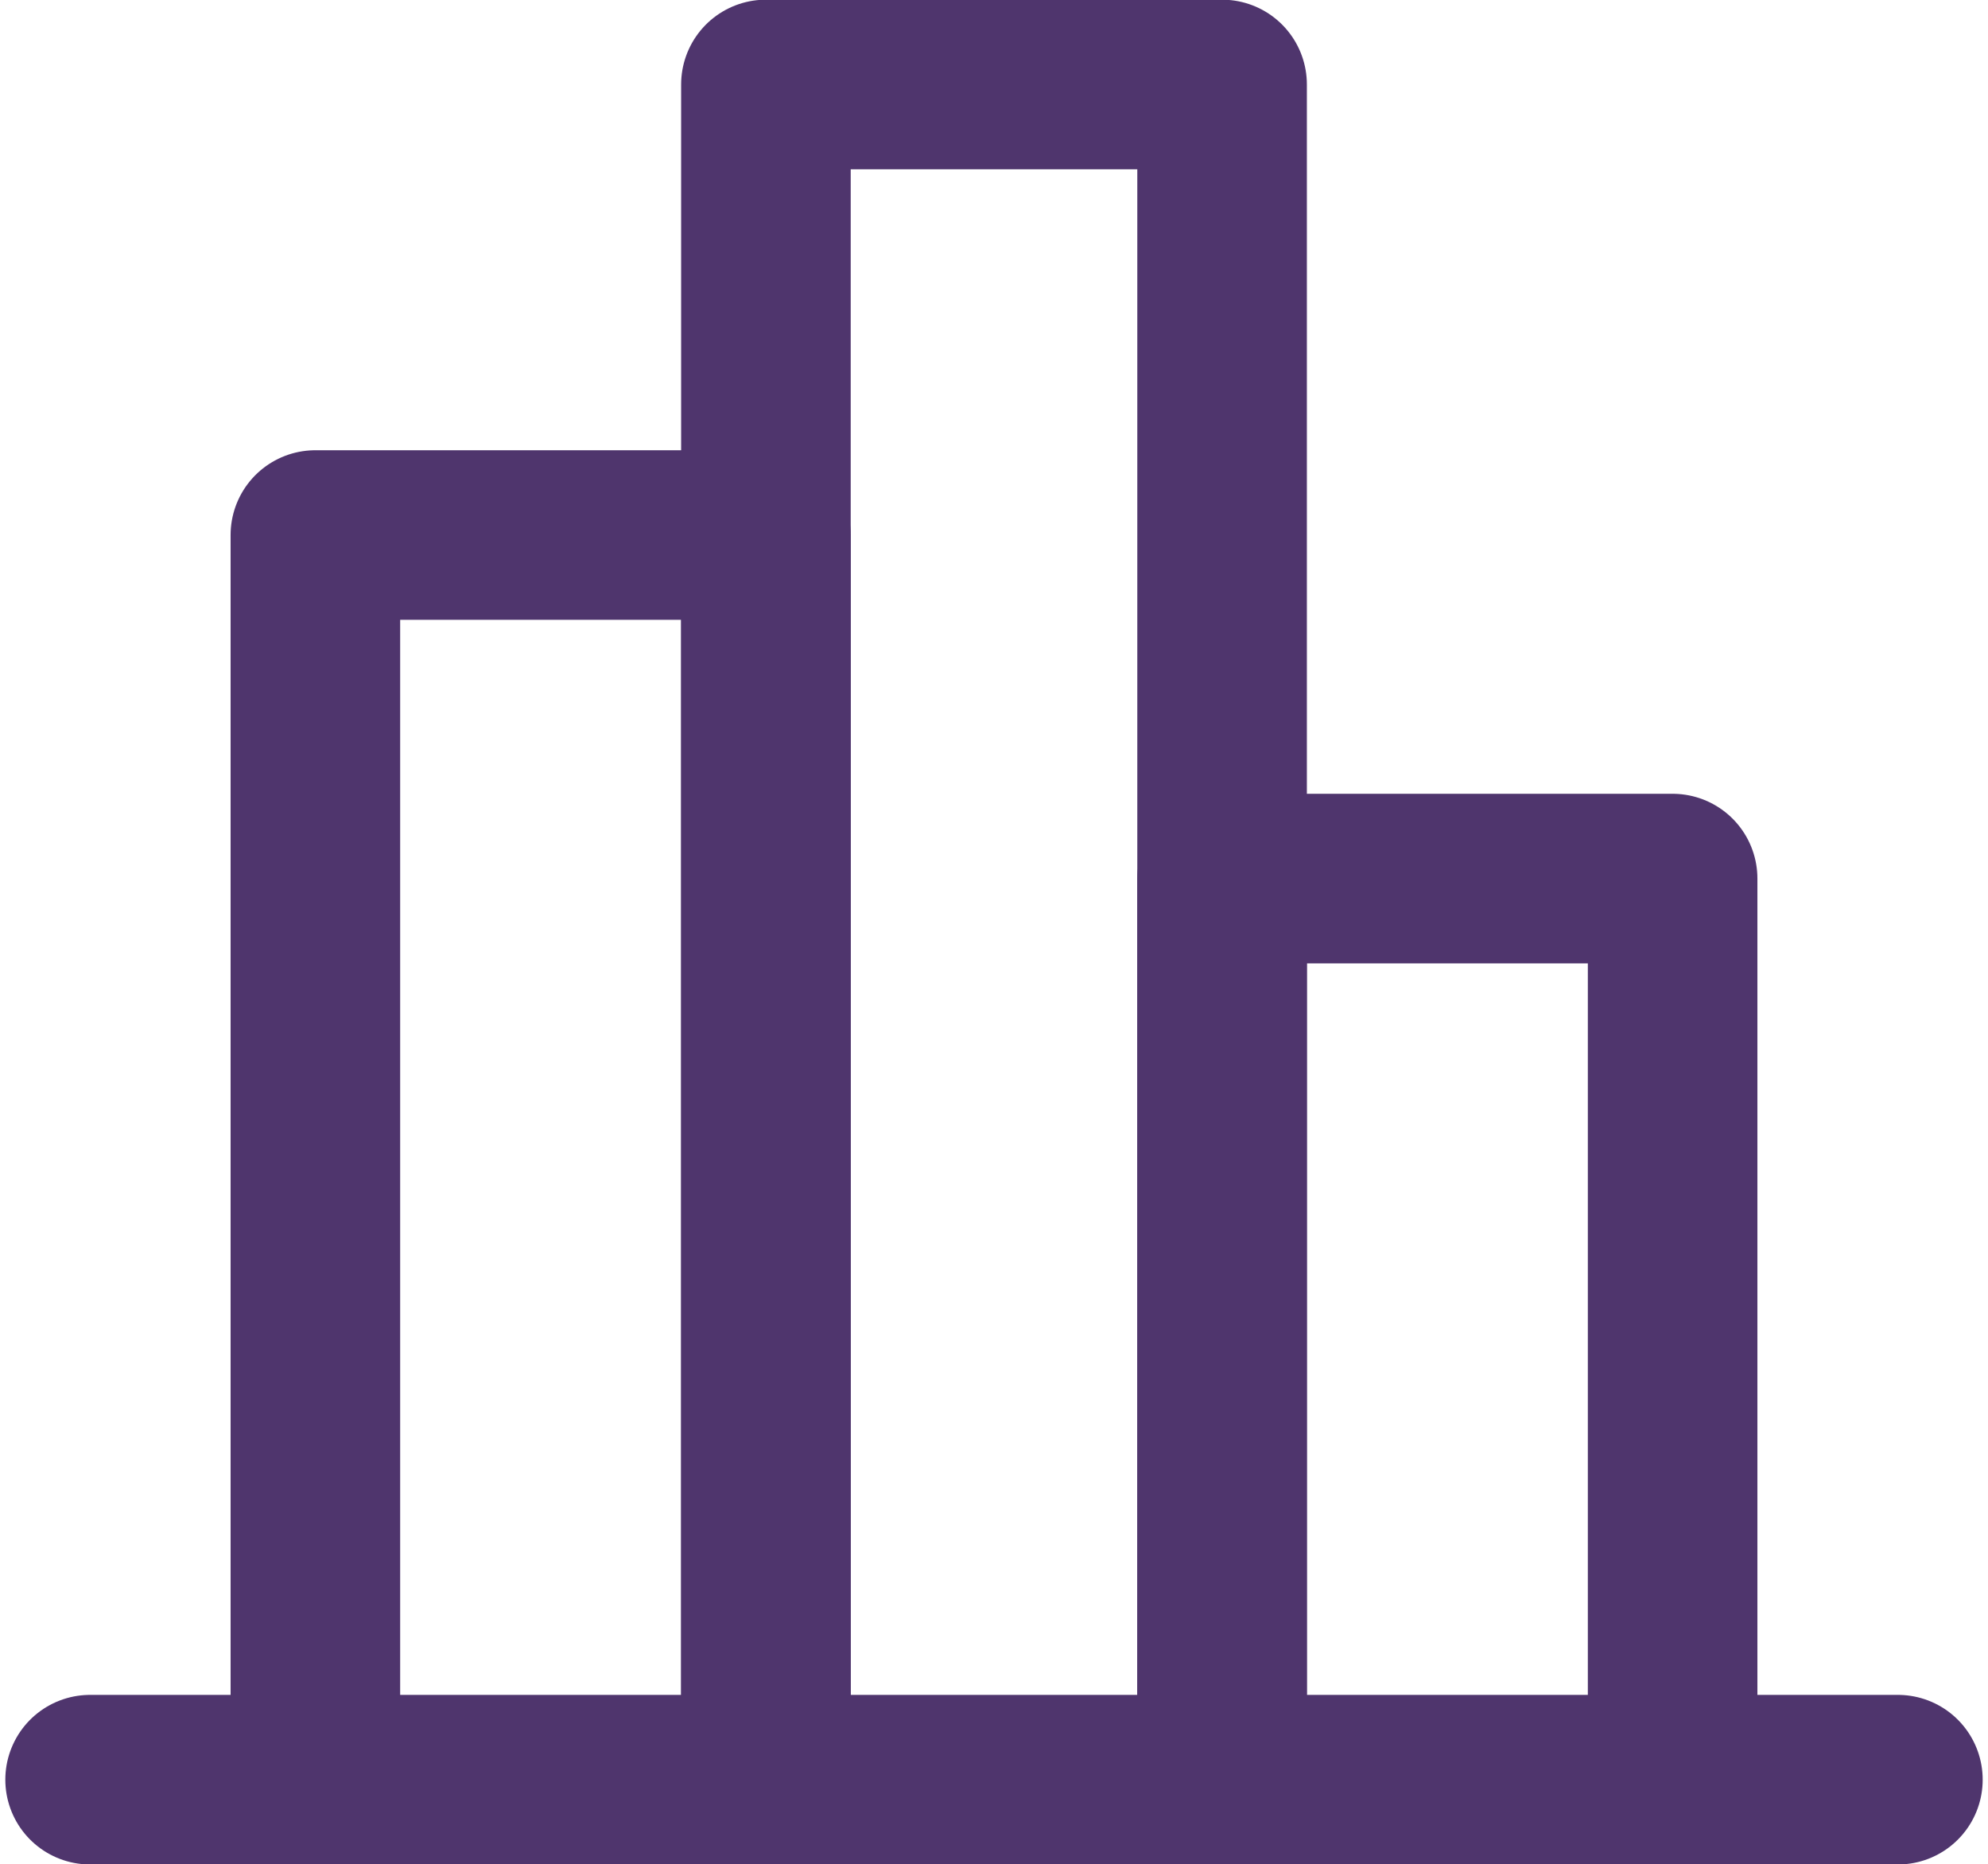
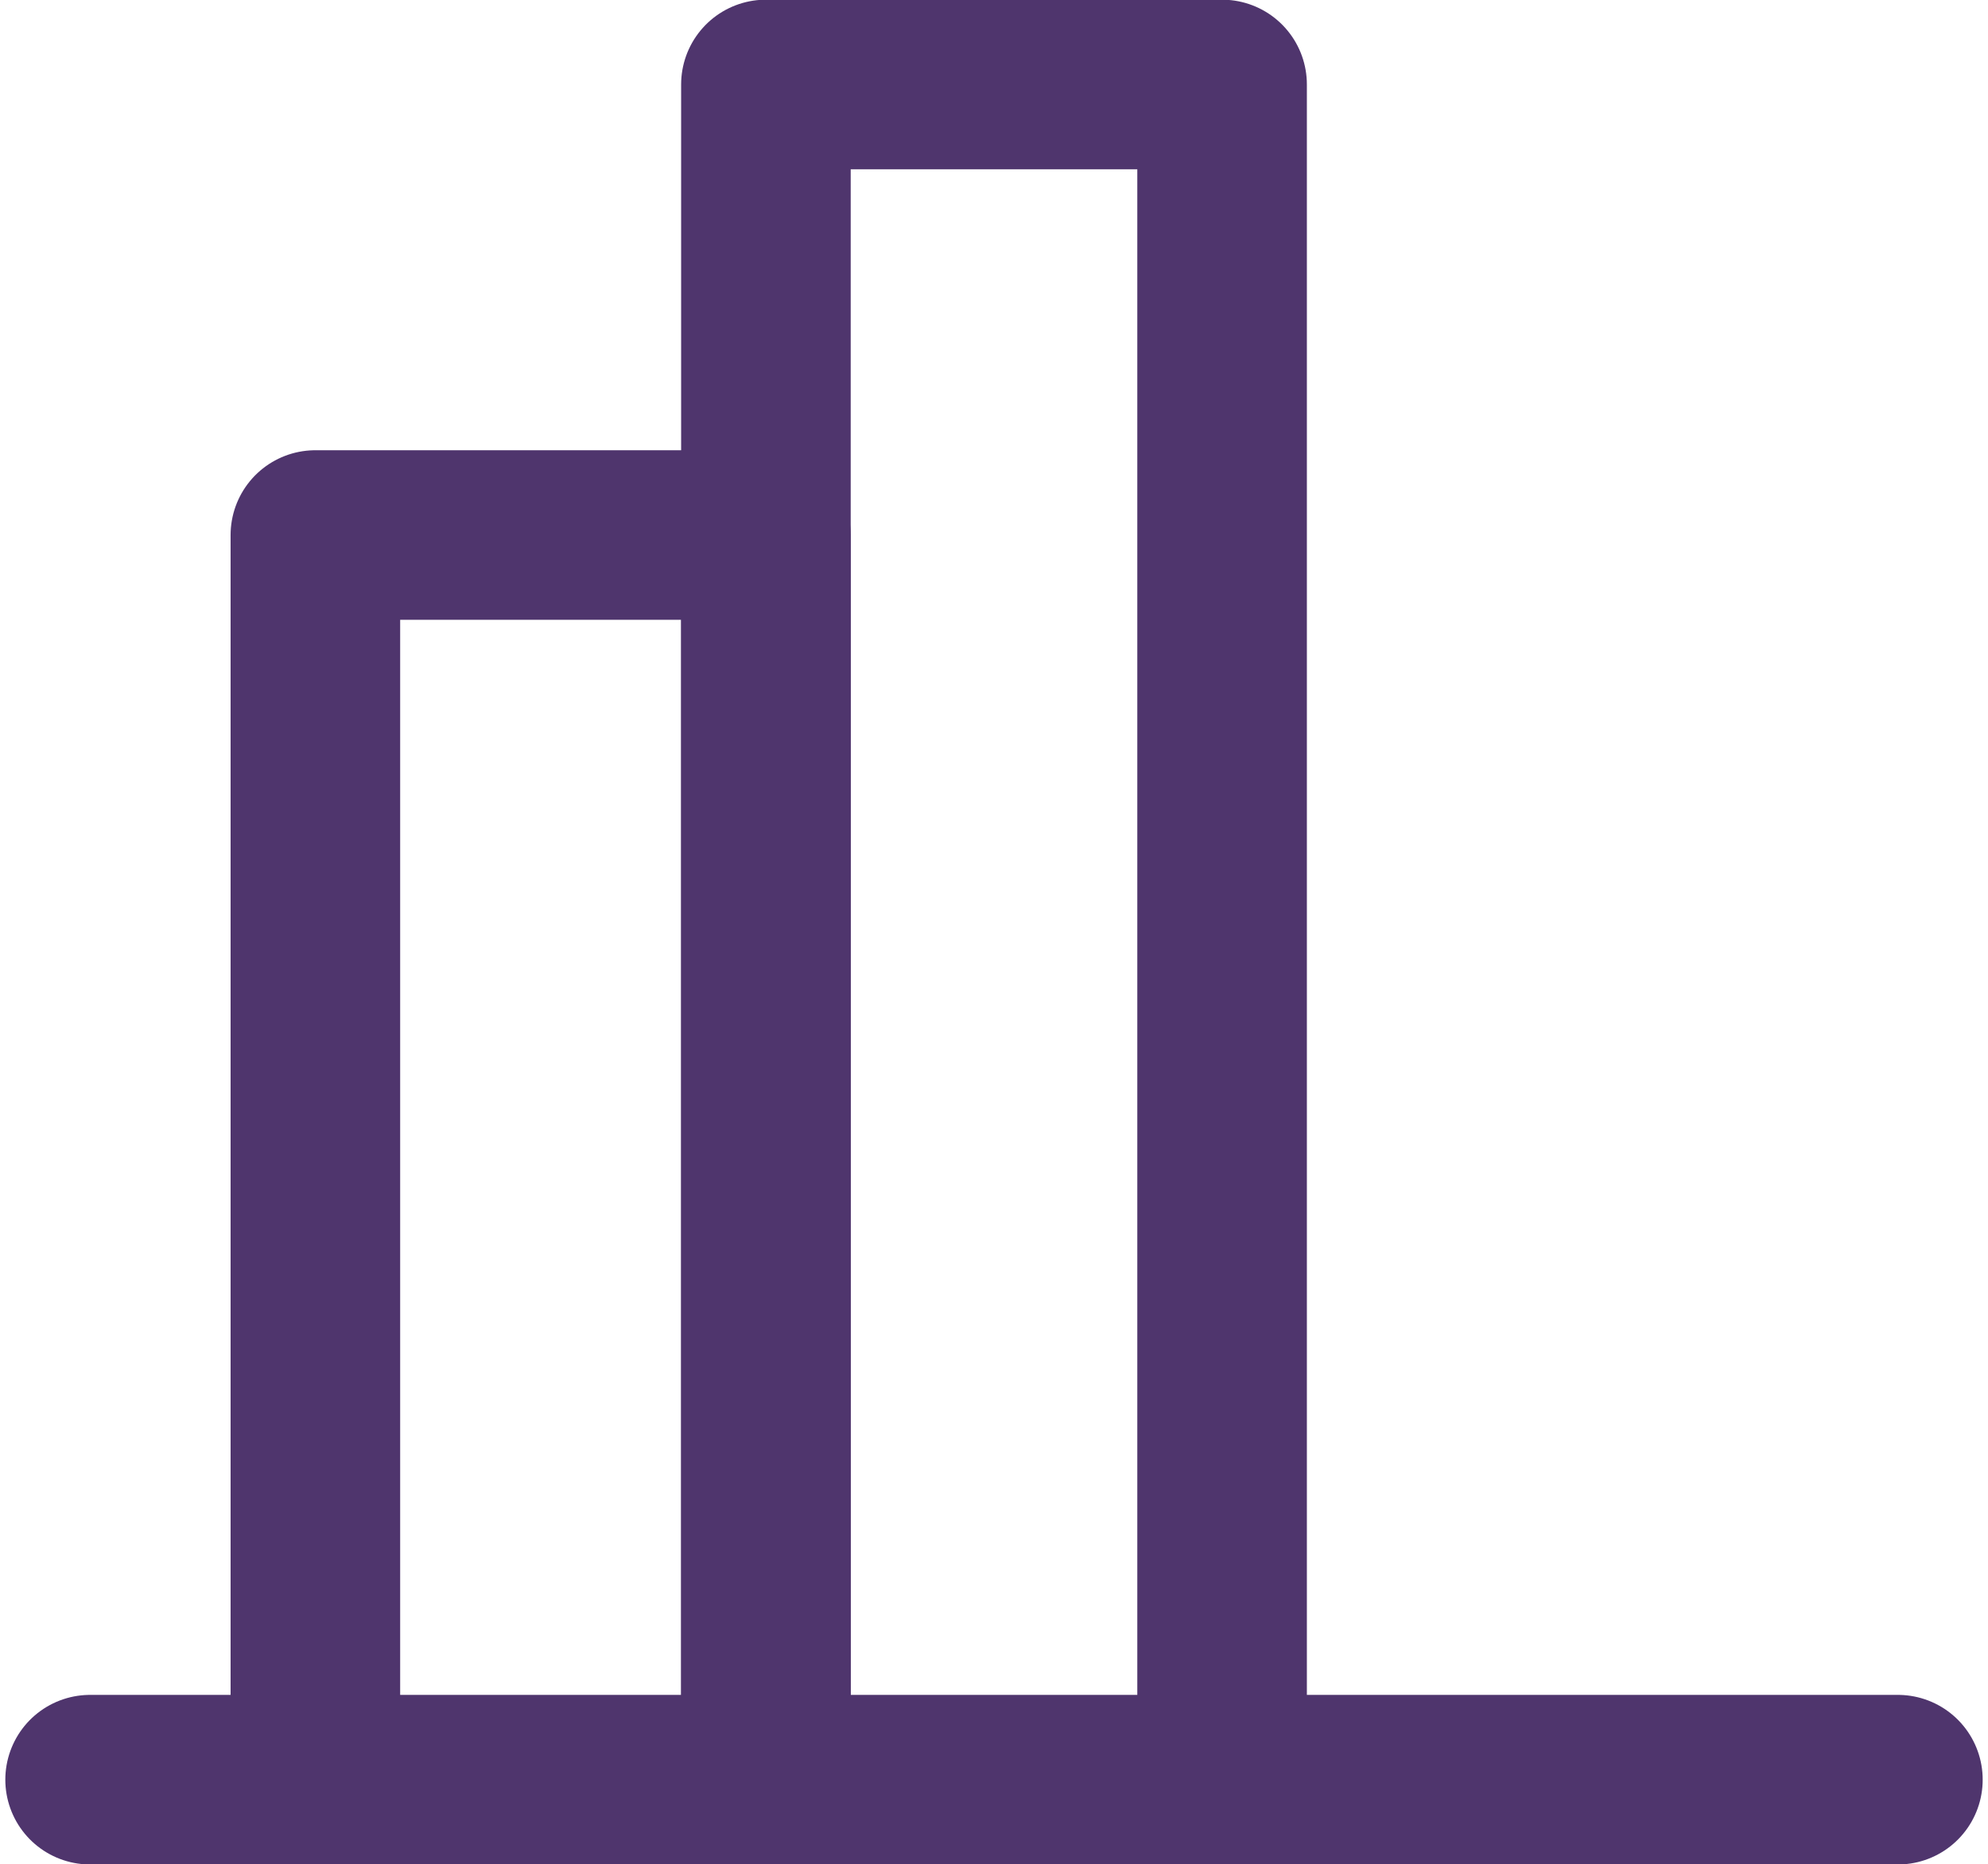
<svg xmlns="http://www.w3.org/2000/svg" version="1.1" id="Layer_1" x="0px" y="0px" viewBox="0 0 35.3 33.1" style="enable-background:new 0 0 35.3 33.1;" xml:space="preserve">
  <style type="text/css">
	.st0{fill:none;stroke:#4F356D;stroke-width:3.011;stroke-linecap:round;stroke-linejoin:round;stroke-miterlimit:4.014;}
</style>
  <line class="st0" x1="1.6" y1="31.6" x2="33.7" y2="31.6" />
  <polyline class="st0" points="5.6,31.6 5.6,9.5 13.6,9.5 13.6,31.6 " />
  <polyline class="st0" points="13.6,31.6 13.6,1.5 21.7,1.5 21.7,31.6 " />
-   <polyline class="st0" points="21.7,31.6 21.7,15.6 29.7,15.6 29.7,31.6 " />
</svg>